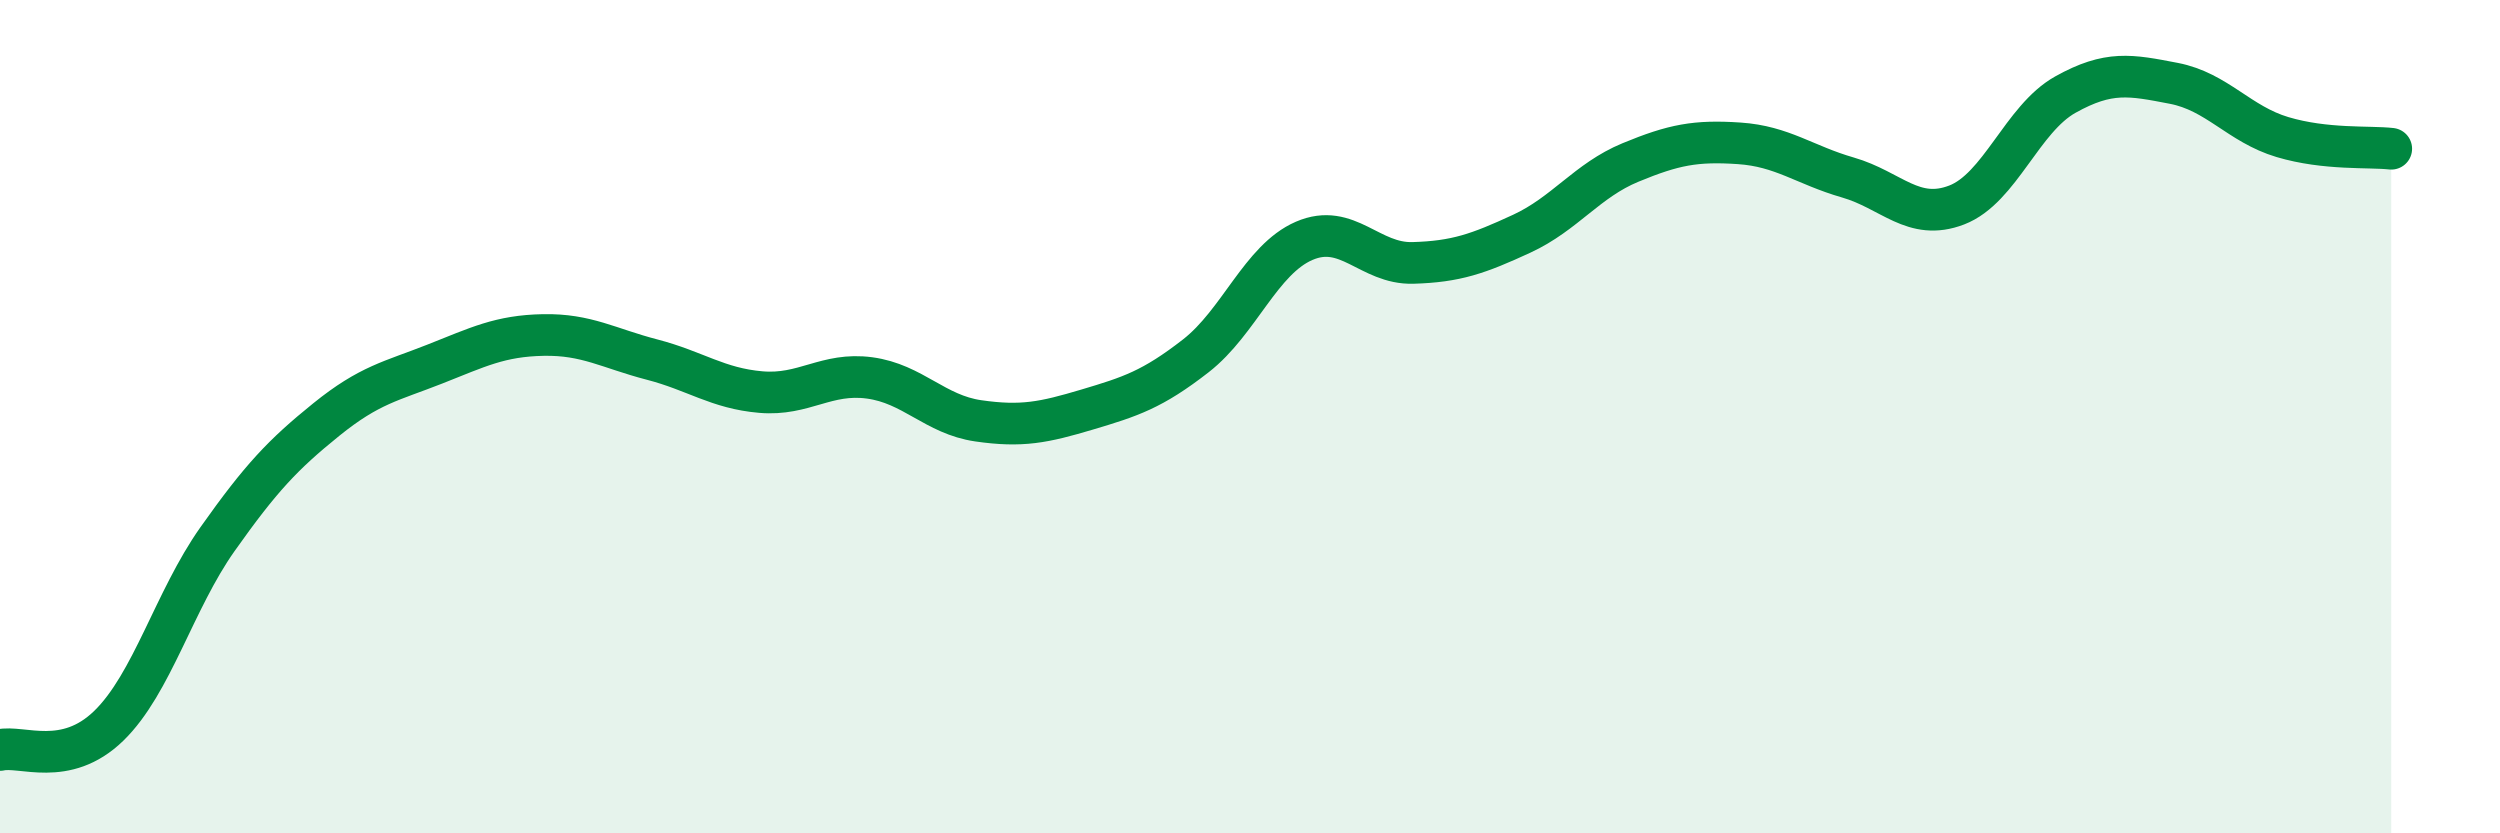
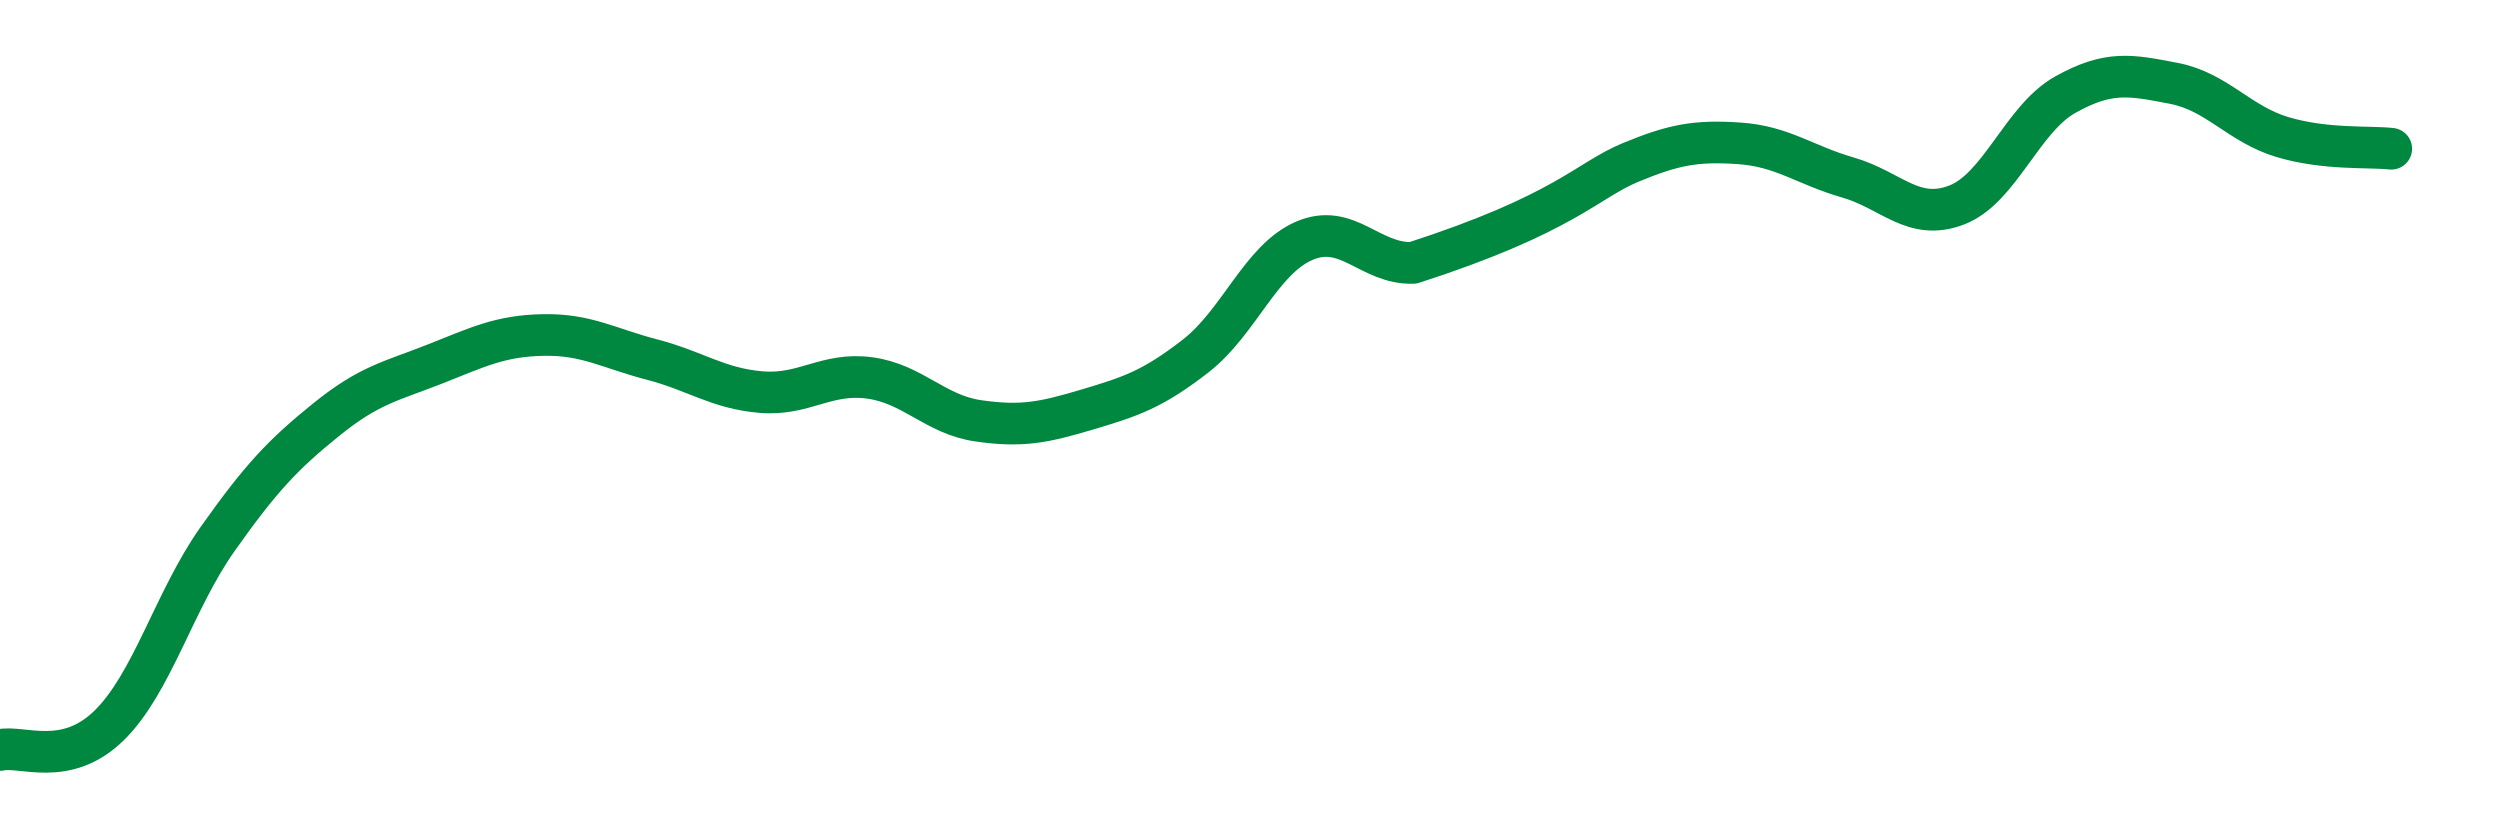
<svg xmlns="http://www.w3.org/2000/svg" width="60" height="20" viewBox="0 0 60 20">
-   <path d="M 0,18 C 0.52,17.88 1.57,18.43 2.61,17.42 C 3.65,16.41 4.18,14.41 5.22,12.94 C 6.26,11.47 6.79,10.91 7.83,10.07 C 8.87,9.23 9.39,9.15 10.43,8.74 C 11.47,8.33 12,8.06 13.04,8.04 C 14.08,8.02 14.61,8.36 15.65,8.63 C 16.69,8.9 17.22,9.32 18.26,9.41 C 19.3,9.5 19.83,8.93 20.87,9.07 C 21.91,9.21 22.44,9.95 23.48,10.1 C 24.52,10.25 25.05,10.14 26.09,9.83 C 27.13,9.52 27.66,9.35 28.7,8.54 C 29.74,7.73 30.26,6.23 31.3,5.78 C 32.34,5.33 32.87,6.34 33.91,6.31 C 34.95,6.28 35.48,6.09 36.52,5.61 C 37.56,5.13 38.09,4.33 39.13,3.9 C 40.17,3.47 40.7,3.37 41.74,3.44 C 42.78,3.51 43.31,3.96 44.35,4.26 C 45.39,4.56 45.92,5.32 46.96,4.92 C 48,4.52 48.53,2.85 49.57,2.27 C 50.61,1.69 51.13,1.8 52.17,2 C 53.21,2.2 53.74,2.98 54.78,3.29 C 55.82,3.6 56.87,3.51 57.39,3.57L57.39 20L0 20Z" fill="#008740" opacity="0.1" stroke-linecap="round" stroke-linejoin="round" />
-   <path d="M 0,18 C 0.52,17.88 1.57,18.43 2.61,17.42 C 3.65,16.41 4.18,14.41 5.22,12.94 C 6.26,11.47 6.79,10.91 7.83,10.07 C 8.87,9.23 9.39,9.15 10.43,8.74 C 11.47,8.33 12,8.06 13.04,8.04 C 14.08,8.02 14.61,8.36 15.65,8.63 C 16.69,8.9 17.22,9.32 18.26,9.41 C 19.3,9.5 19.83,8.93 20.87,9.07 C 21.91,9.21 22.44,9.95 23.48,10.1 C 24.52,10.25 25.05,10.14 26.09,9.83 C 27.13,9.52 27.66,9.35 28.7,8.54 C 29.74,7.73 30.26,6.23 31.3,5.78 C 32.34,5.33 32.87,6.34 33.91,6.31 C 34.95,6.28 35.48,6.09 36.52,5.61 C 37.56,5.13 38.09,4.33 39.13,3.9 C 40.17,3.47 40.7,3.37 41.74,3.44 C 42.78,3.51 43.31,3.96 44.35,4.26 C 45.39,4.56 45.92,5.32 46.96,4.92 C 48,4.52 48.53,2.85 49.57,2.27 C 50.61,1.69 51.13,1.8 52.17,2 C 53.21,2.2 53.74,2.98 54.78,3.29 C 55.82,3.6 56.87,3.51 57.39,3.57" stroke="#008740" stroke-width="1" fill="none" stroke-linecap="round" stroke-linejoin="round" />
+   <path d="M 0,18 C 0.52,17.88 1.57,18.43 2.61,17.42 C 3.65,16.41 4.18,14.41 5.22,12.94 C 6.26,11.47 6.79,10.91 7.83,10.07 C 8.87,9.23 9.39,9.15 10.43,8.74 C 11.47,8.33 12,8.06 13.04,8.04 C 14.08,8.02 14.61,8.36 15.65,8.63 C 16.69,8.9 17.22,9.32 18.26,9.41 C 19.3,9.5 19.83,8.93 20.87,9.07 C 21.91,9.21 22.44,9.95 23.48,10.1 C 24.52,10.25 25.05,10.14 26.09,9.83 C 27.13,9.52 27.66,9.35 28.7,8.54 C 29.74,7.73 30.26,6.23 31.3,5.78 C 32.34,5.33 32.87,6.34 33.91,6.31 C 37.56,5.13 38.09,4.33 39.13,3.9 C 40.17,3.47 40.7,3.37 41.74,3.44 C 42.78,3.51 43.31,3.96 44.35,4.26 C 45.39,4.56 45.92,5.32 46.96,4.92 C 48,4.52 48.53,2.85 49.57,2.27 C 50.61,1.69 51.13,1.8 52.17,2 C 53.21,2.2 53.74,2.98 54.78,3.29 C 55.82,3.6 56.87,3.51 57.39,3.57" stroke="#008740" stroke-width="1" fill="none" stroke-linecap="round" stroke-linejoin="round" />
</svg>